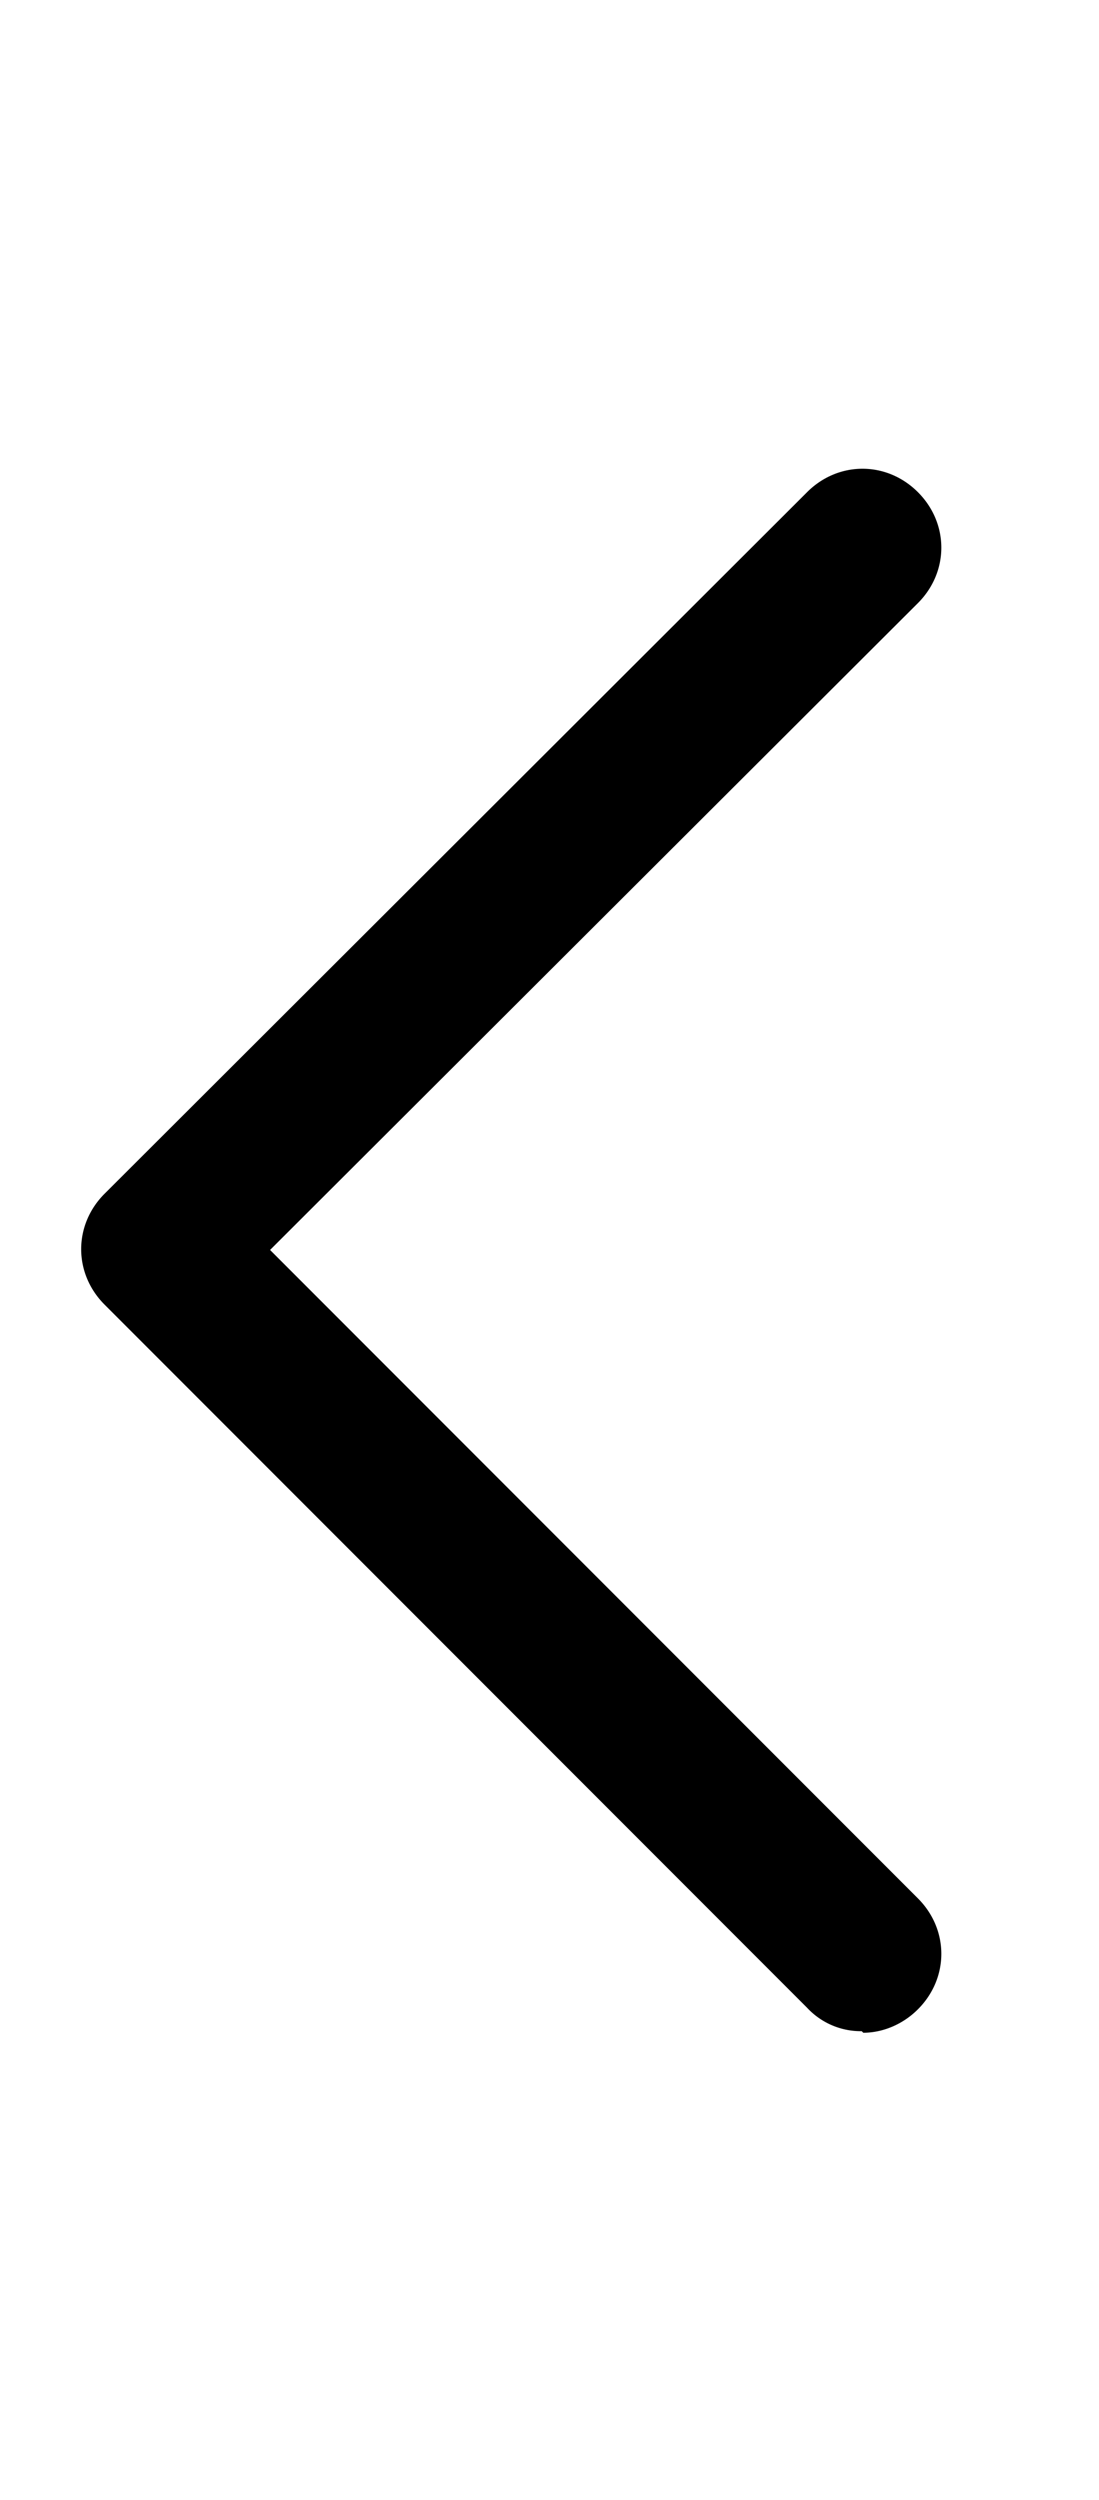
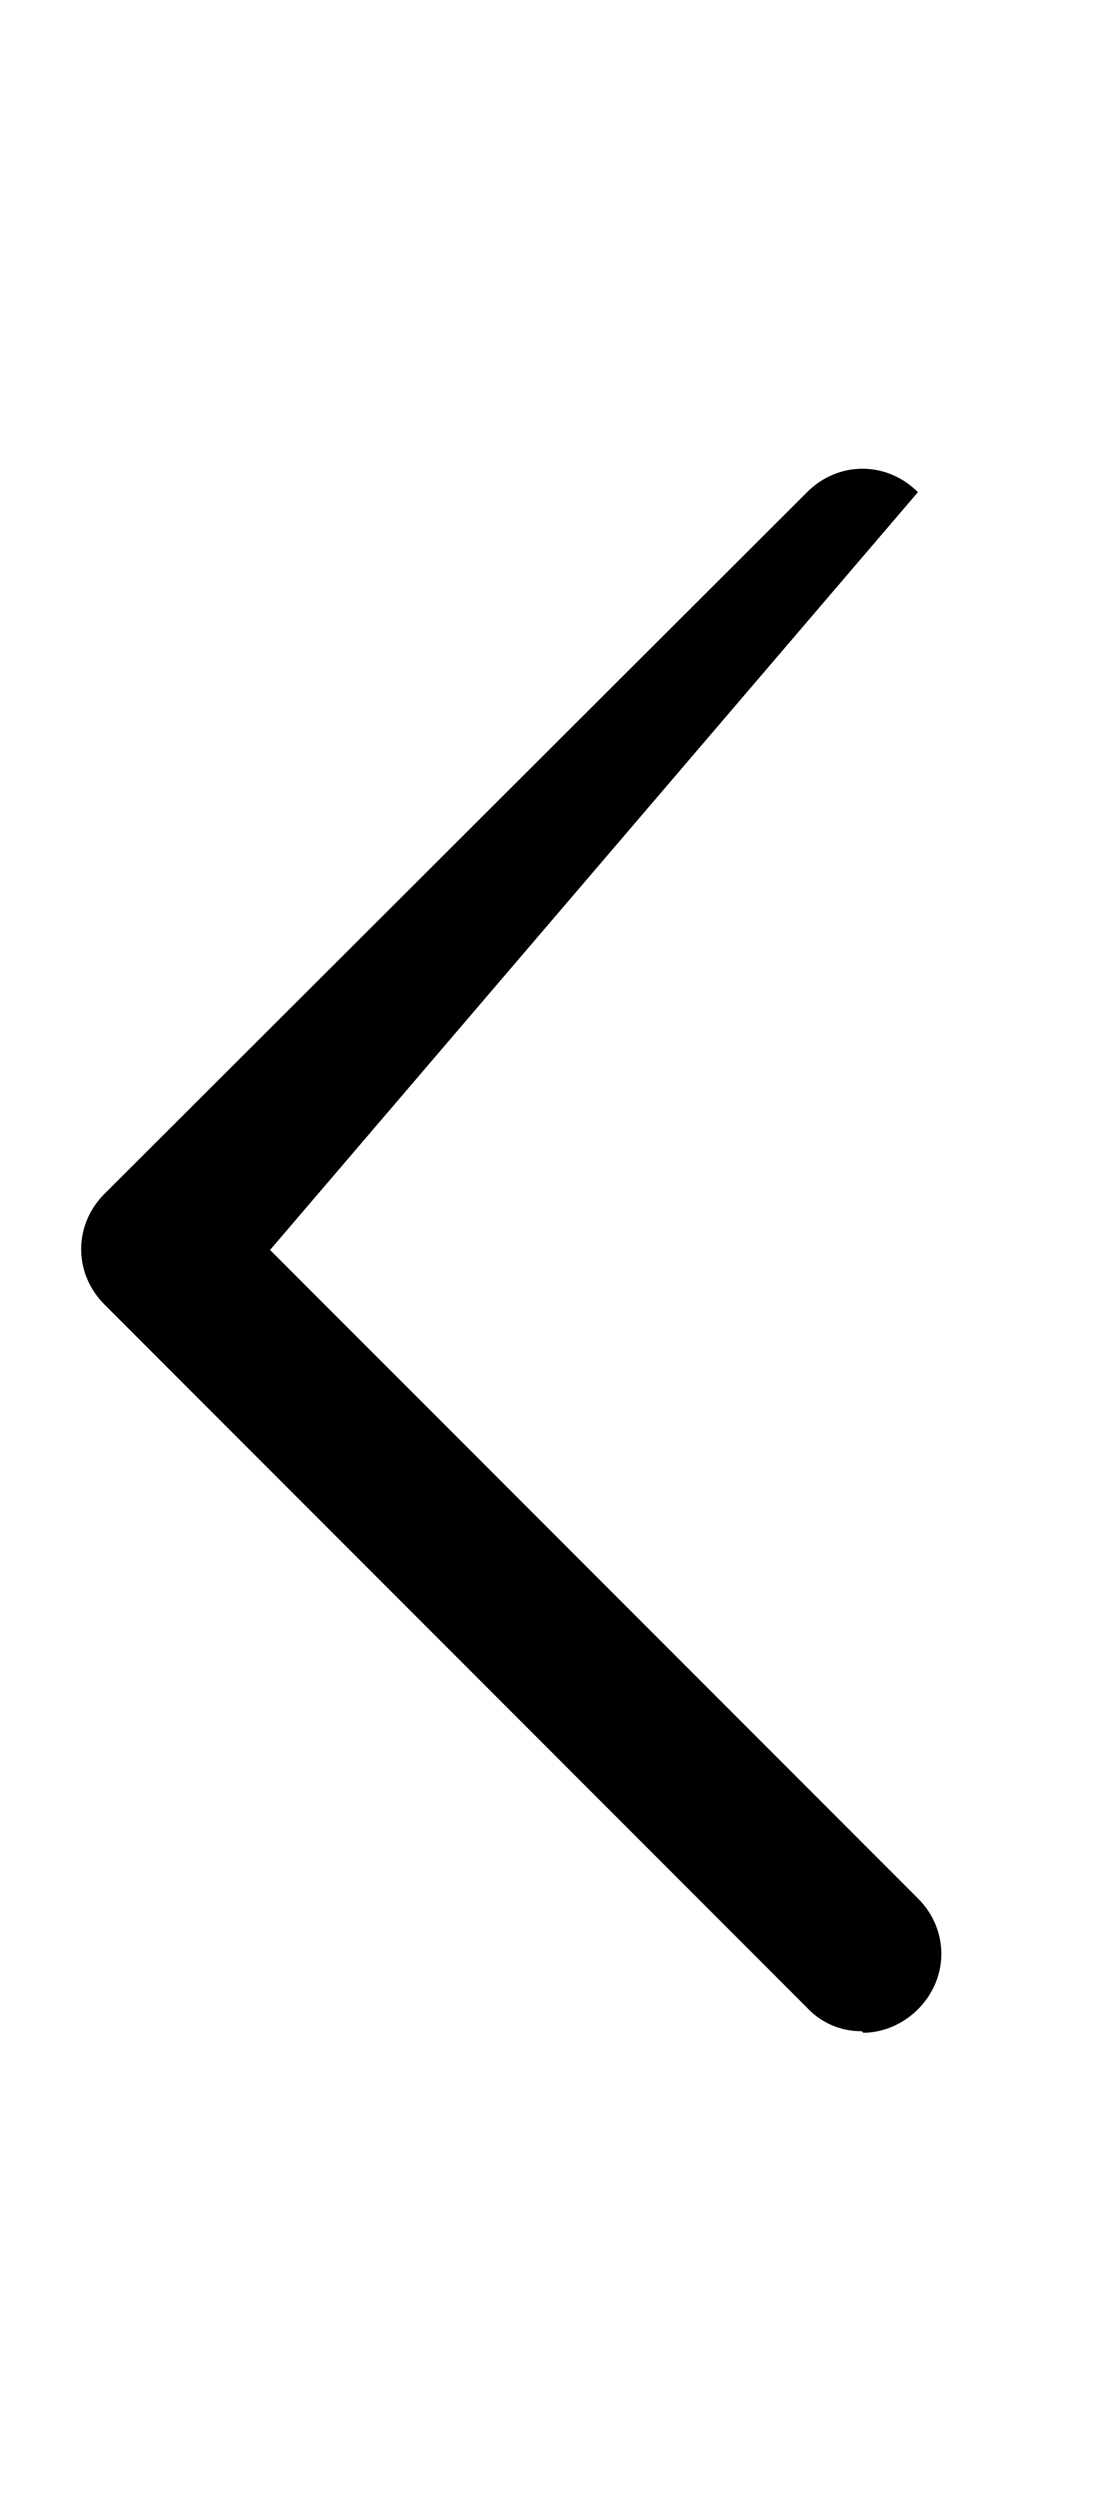
<svg xmlns="http://www.w3.org/2000/svg" width="0.44em" height="1em" viewBox="0 0 7 16">
-   <path fill="currentColor" d="M5.5 13a.47.47 0 0 1-.35-.15l-4.5-4.5c-.2-.2-.2-.51 0-.71l4.5-4.49c.2-.2.51-.2.71 0s.2.51 0 .71L1.71 8l4.15 4.15c.2.2.2.51 0 .71c-.1.1-.23.15-.35.15Z" />
+   <path fill="currentColor" d="M5.5 13a.47.47 0 0 1-.35-.15l-4.5-4.5c-.2-.2-.2-.51 0-.71l4.5-4.49c.2-.2.51-.2.71 0L1.71 8l4.15 4.15c.2.2.2.51 0 .71c-.1.1-.23.15-.35.15Z" />
</svg>